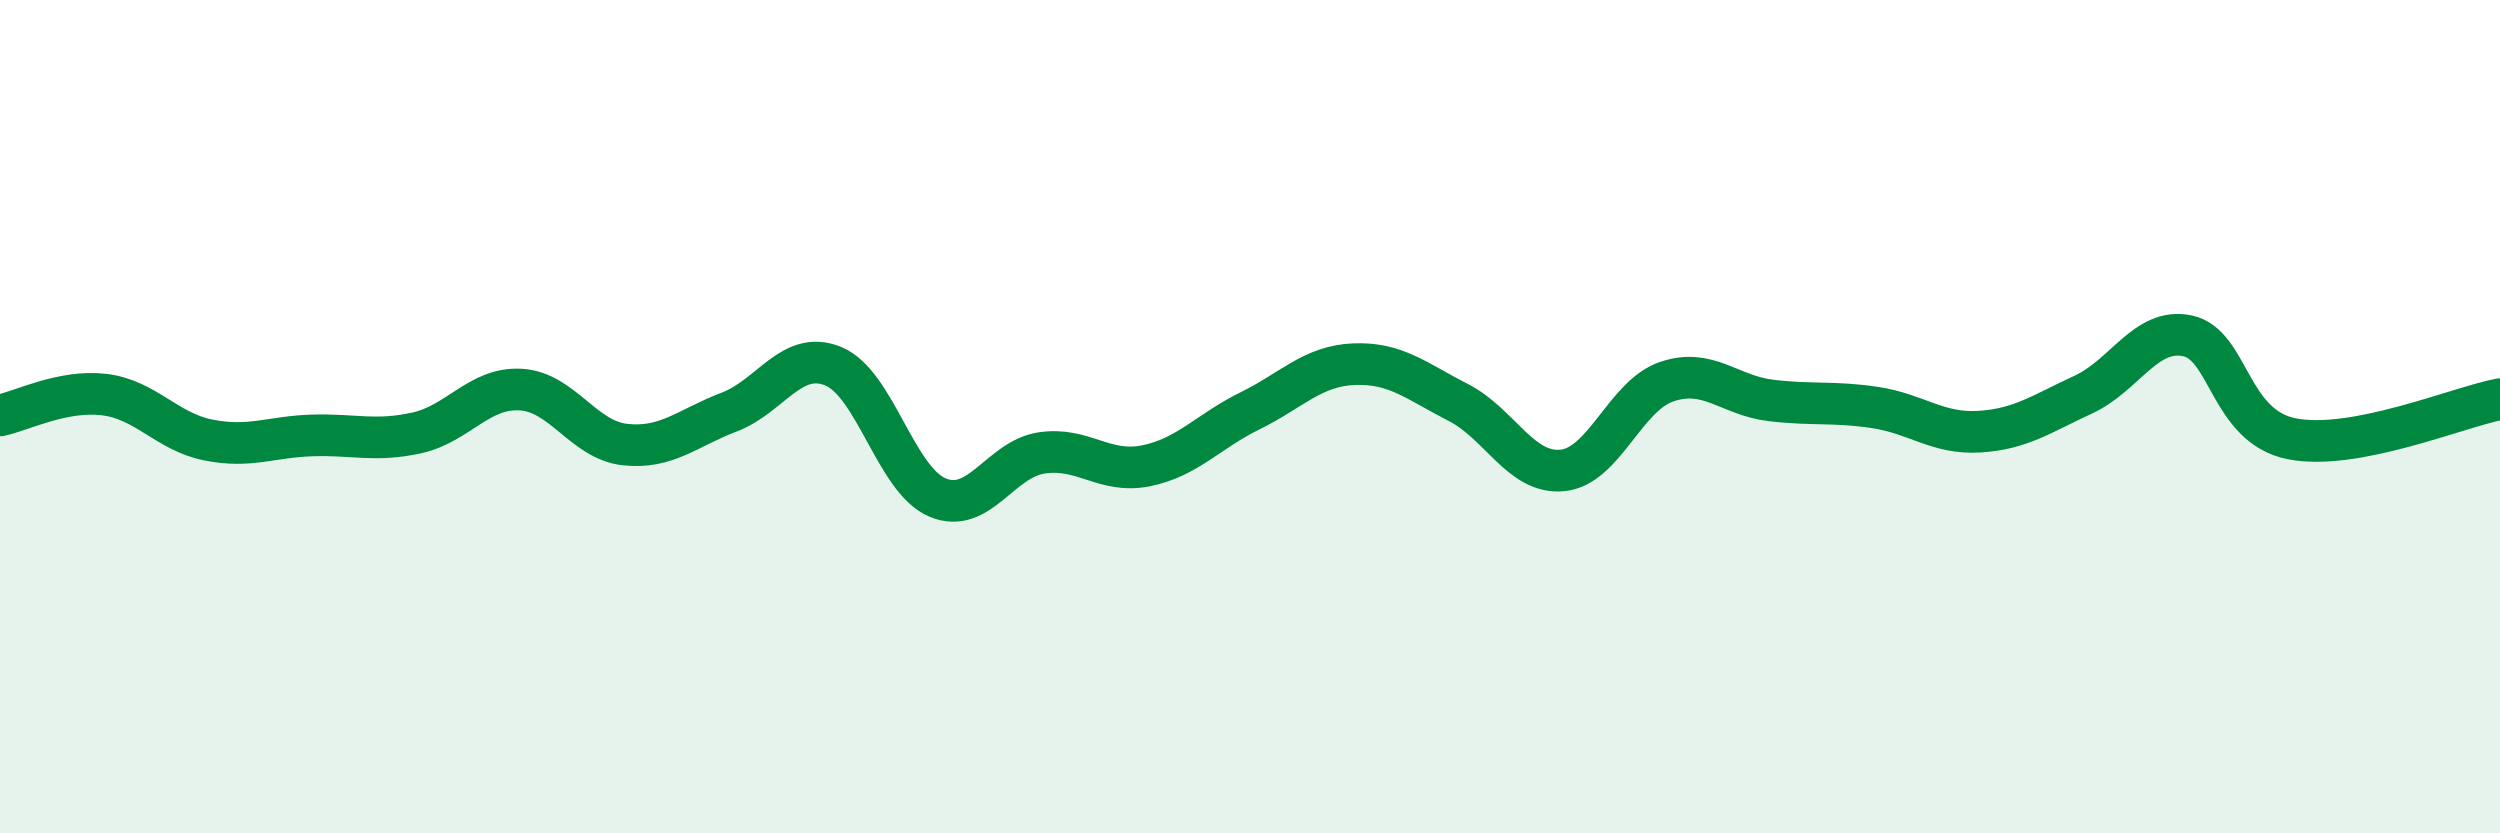
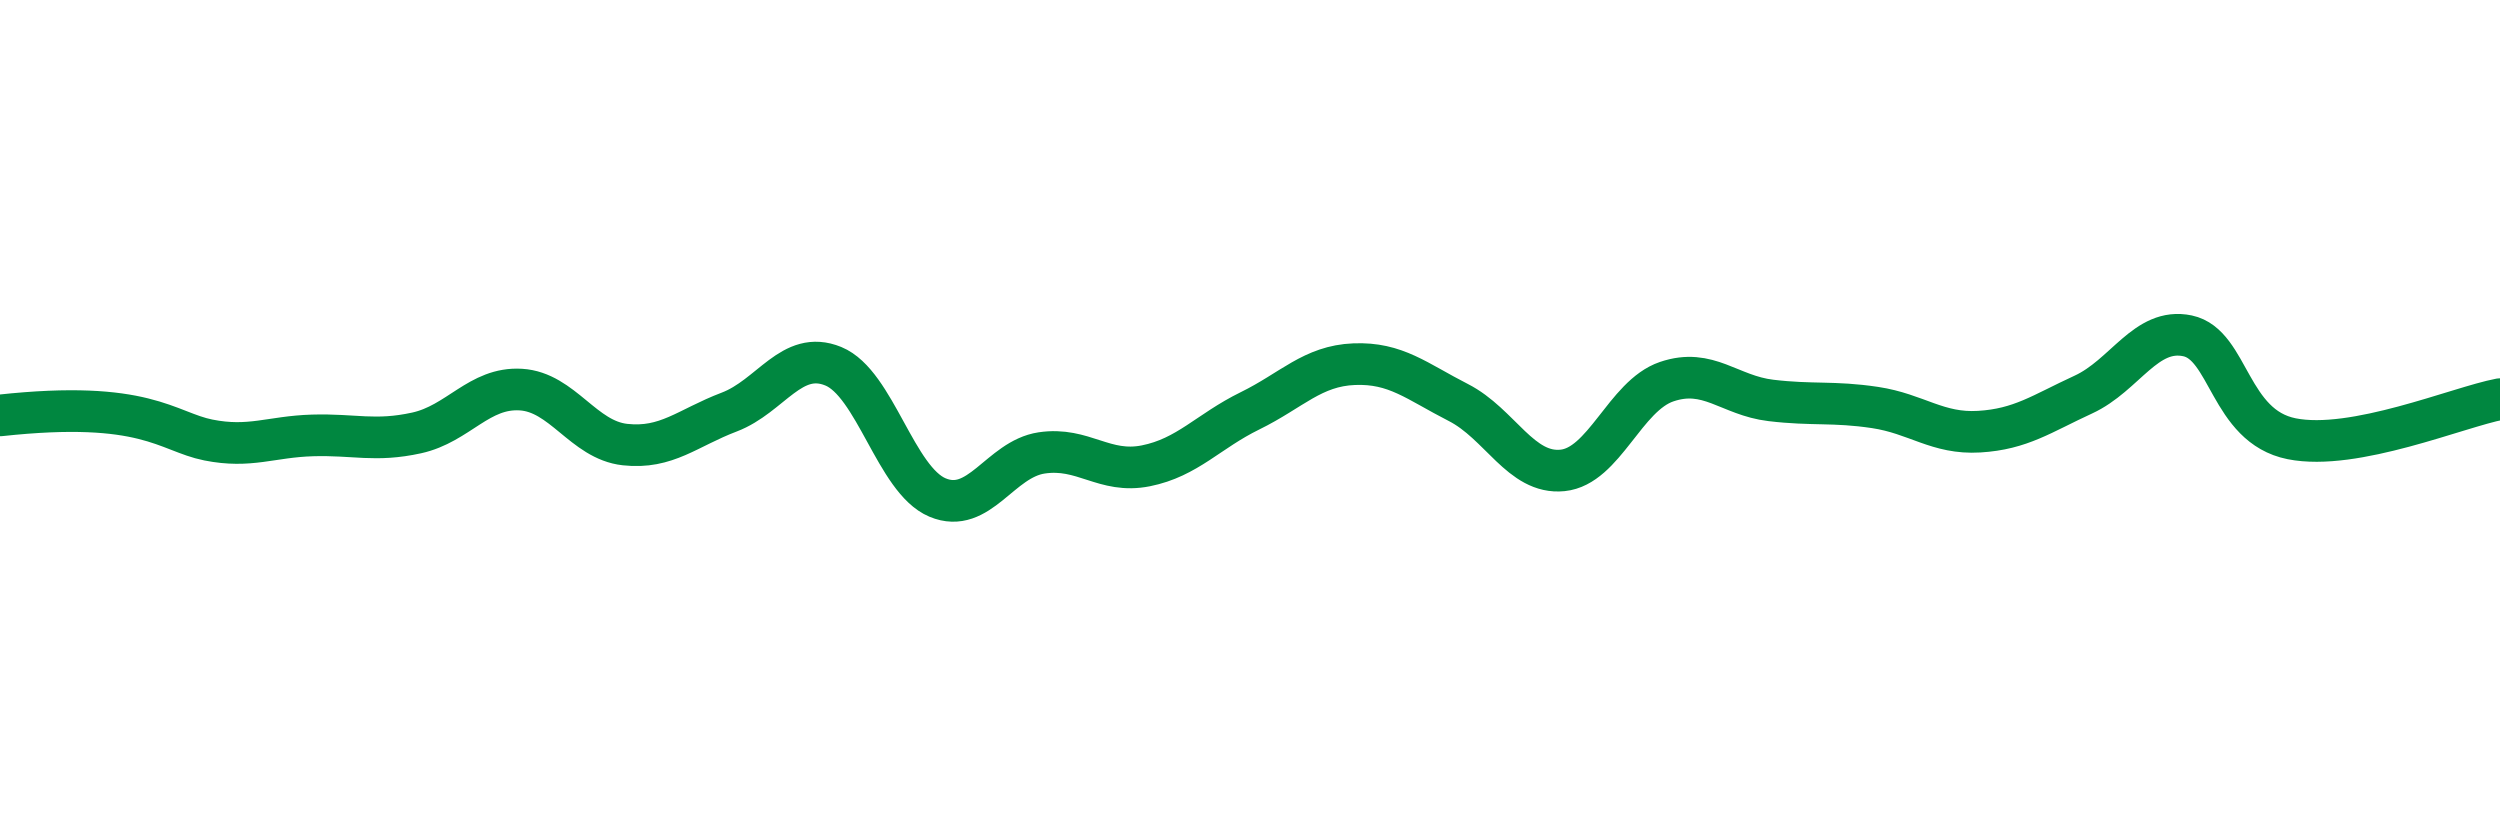
<svg xmlns="http://www.w3.org/2000/svg" width="60" height="20" viewBox="0 0 60 20">
-   <path d="M 0,9.97 C 0.5,9.87 1.5,9.35 2.5,9.47 C 3.5,9.59 4,10.36 5,10.56 C 6,10.76 6.5,10.48 7.5,10.45 C 8.5,10.42 9,10.61 10,10.39 C 11,10.17 11.5,9.29 12.5,9.35 C 13.5,9.41 14,10.56 15,10.67 C 16,10.78 16.5,10.27 17.5,9.89 C 18.5,9.51 19,8.38 20,8.79 C 21,9.2 21.5,11.52 22.5,11.94 C 23.5,12.36 24,11.02 25,10.87 C 26,10.72 26.5,11.38 27.5,11.18 C 28.5,10.98 29,10.35 30,9.86 C 31,9.37 31.5,8.78 32.5,8.74 C 33.5,8.7 34,9.15 35,9.66 C 36,10.17 36.5,11.39 37.5,11.29 C 38.5,11.19 39,9.5 40,9.16 C 41,8.82 41.5,9.49 42.5,9.61 C 43.5,9.73 44,9.63 45,9.78 C 46,9.93 46.5,10.42 47.5,10.36 C 48.5,10.3 49,9.93 50,9.47 C 51,9.01 51.5,7.85 52.5,8.06 C 53.5,8.27 53.5,10.23 55,10.53 C 56.5,10.83 59,9.77 60,9.58L60 20L0 20Z" fill="#008740" opacity="0.1" stroke-linecap="round" stroke-linejoin="round" />
-   <path d="M 0,9.97 C 0.5,9.87 1.5,9.35 2.5,9.47 C 3.5,9.59 4,10.36 5,10.56 C 6,10.76 6.5,10.48 7.5,10.45 C 8.5,10.42 9,10.61 10,10.39 C 11,10.17 11.5,9.29 12.5,9.35 C 13.5,9.41 14,10.56 15,10.67 C 16,10.78 16.5,10.27 17.5,9.89 C 18.5,9.51 19,8.38 20,8.79 C 21,9.2 21.5,11.52 22.5,11.94 C 23.5,12.36 24,11.02 25,10.87 C 26,10.72 26.5,11.38 27.5,11.18 C 28.5,10.98 29,10.35 30,9.86 C 31,9.37 31.5,8.78 32.5,8.74 C 33.5,8.7 34,9.15 35,9.66 C 36,10.17 36.5,11.39 37.5,11.29 C 38.5,11.19 39,9.5 40,9.16 C 41,8.82 41.5,9.49 42.5,9.61 C 43.5,9.73 44,9.63 45,9.78 C 46,9.93 46.5,10.42 47.5,10.36 C 48.5,10.3 49,9.93 50,9.47 C 51,9.01 51.5,7.85 52.5,8.06 C 53.5,8.27 53.5,10.23 55,10.53 C 56.5,10.83 59,9.77 60,9.58" stroke="#008740" stroke-width="1" fill="none" stroke-linecap="round" stroke-linejoin="round" />
+   <path d="M 0,9.97 C 3.5,9.59 4,10.36 5,10.56 C 6,10.76 6.5,10.48 7.5,10.45 C 8.5,10.42 9,10.61 10,10.39 C 11,10.17 11.5,9.29 12.5,9.35 C 13.5,9.41 14,10.56 15,10.67 C 16,10.78 16.5,10.27 17.5,9.89 C 18.5,9.51 19,8.38 20,8.79 C 21,9.2 21.5,11.52 22.5,11.94 C 23.5,12.36 24,11.02 25,10.87 C 26,10.72 26.5,11.38 27.5,11.18 C 28.5,10.98 29,10.35 30,9.86 C 31,9.37 31.5,8.78 32.5,8.74 C 33.5,8.7 34,9.15 35,9.66 C 36,10.17 36.5,11.39 37.5,11.29 C 38.5,11.19 39,9.5 40,9.16 C 41,8.82 41.5,9.49 42.5,9.61 C 43.5,9.73 44,9.63 45,9.78 C 46,9.93 46.5,10.42 47.5,10.36 C 48.5,10.3 49,9.93 50,9.47 C 51,9.01 51.5,7.85 52.5,8.06 C 53.5,8.27 53.5,10.23 55,10.53 C 56.5,10.83 59,9.77 60,9.58" stroke="#008740" stroke-width="1" fill="none" stroke-linecap="round" stroke-linejoin="round" />
</svg>